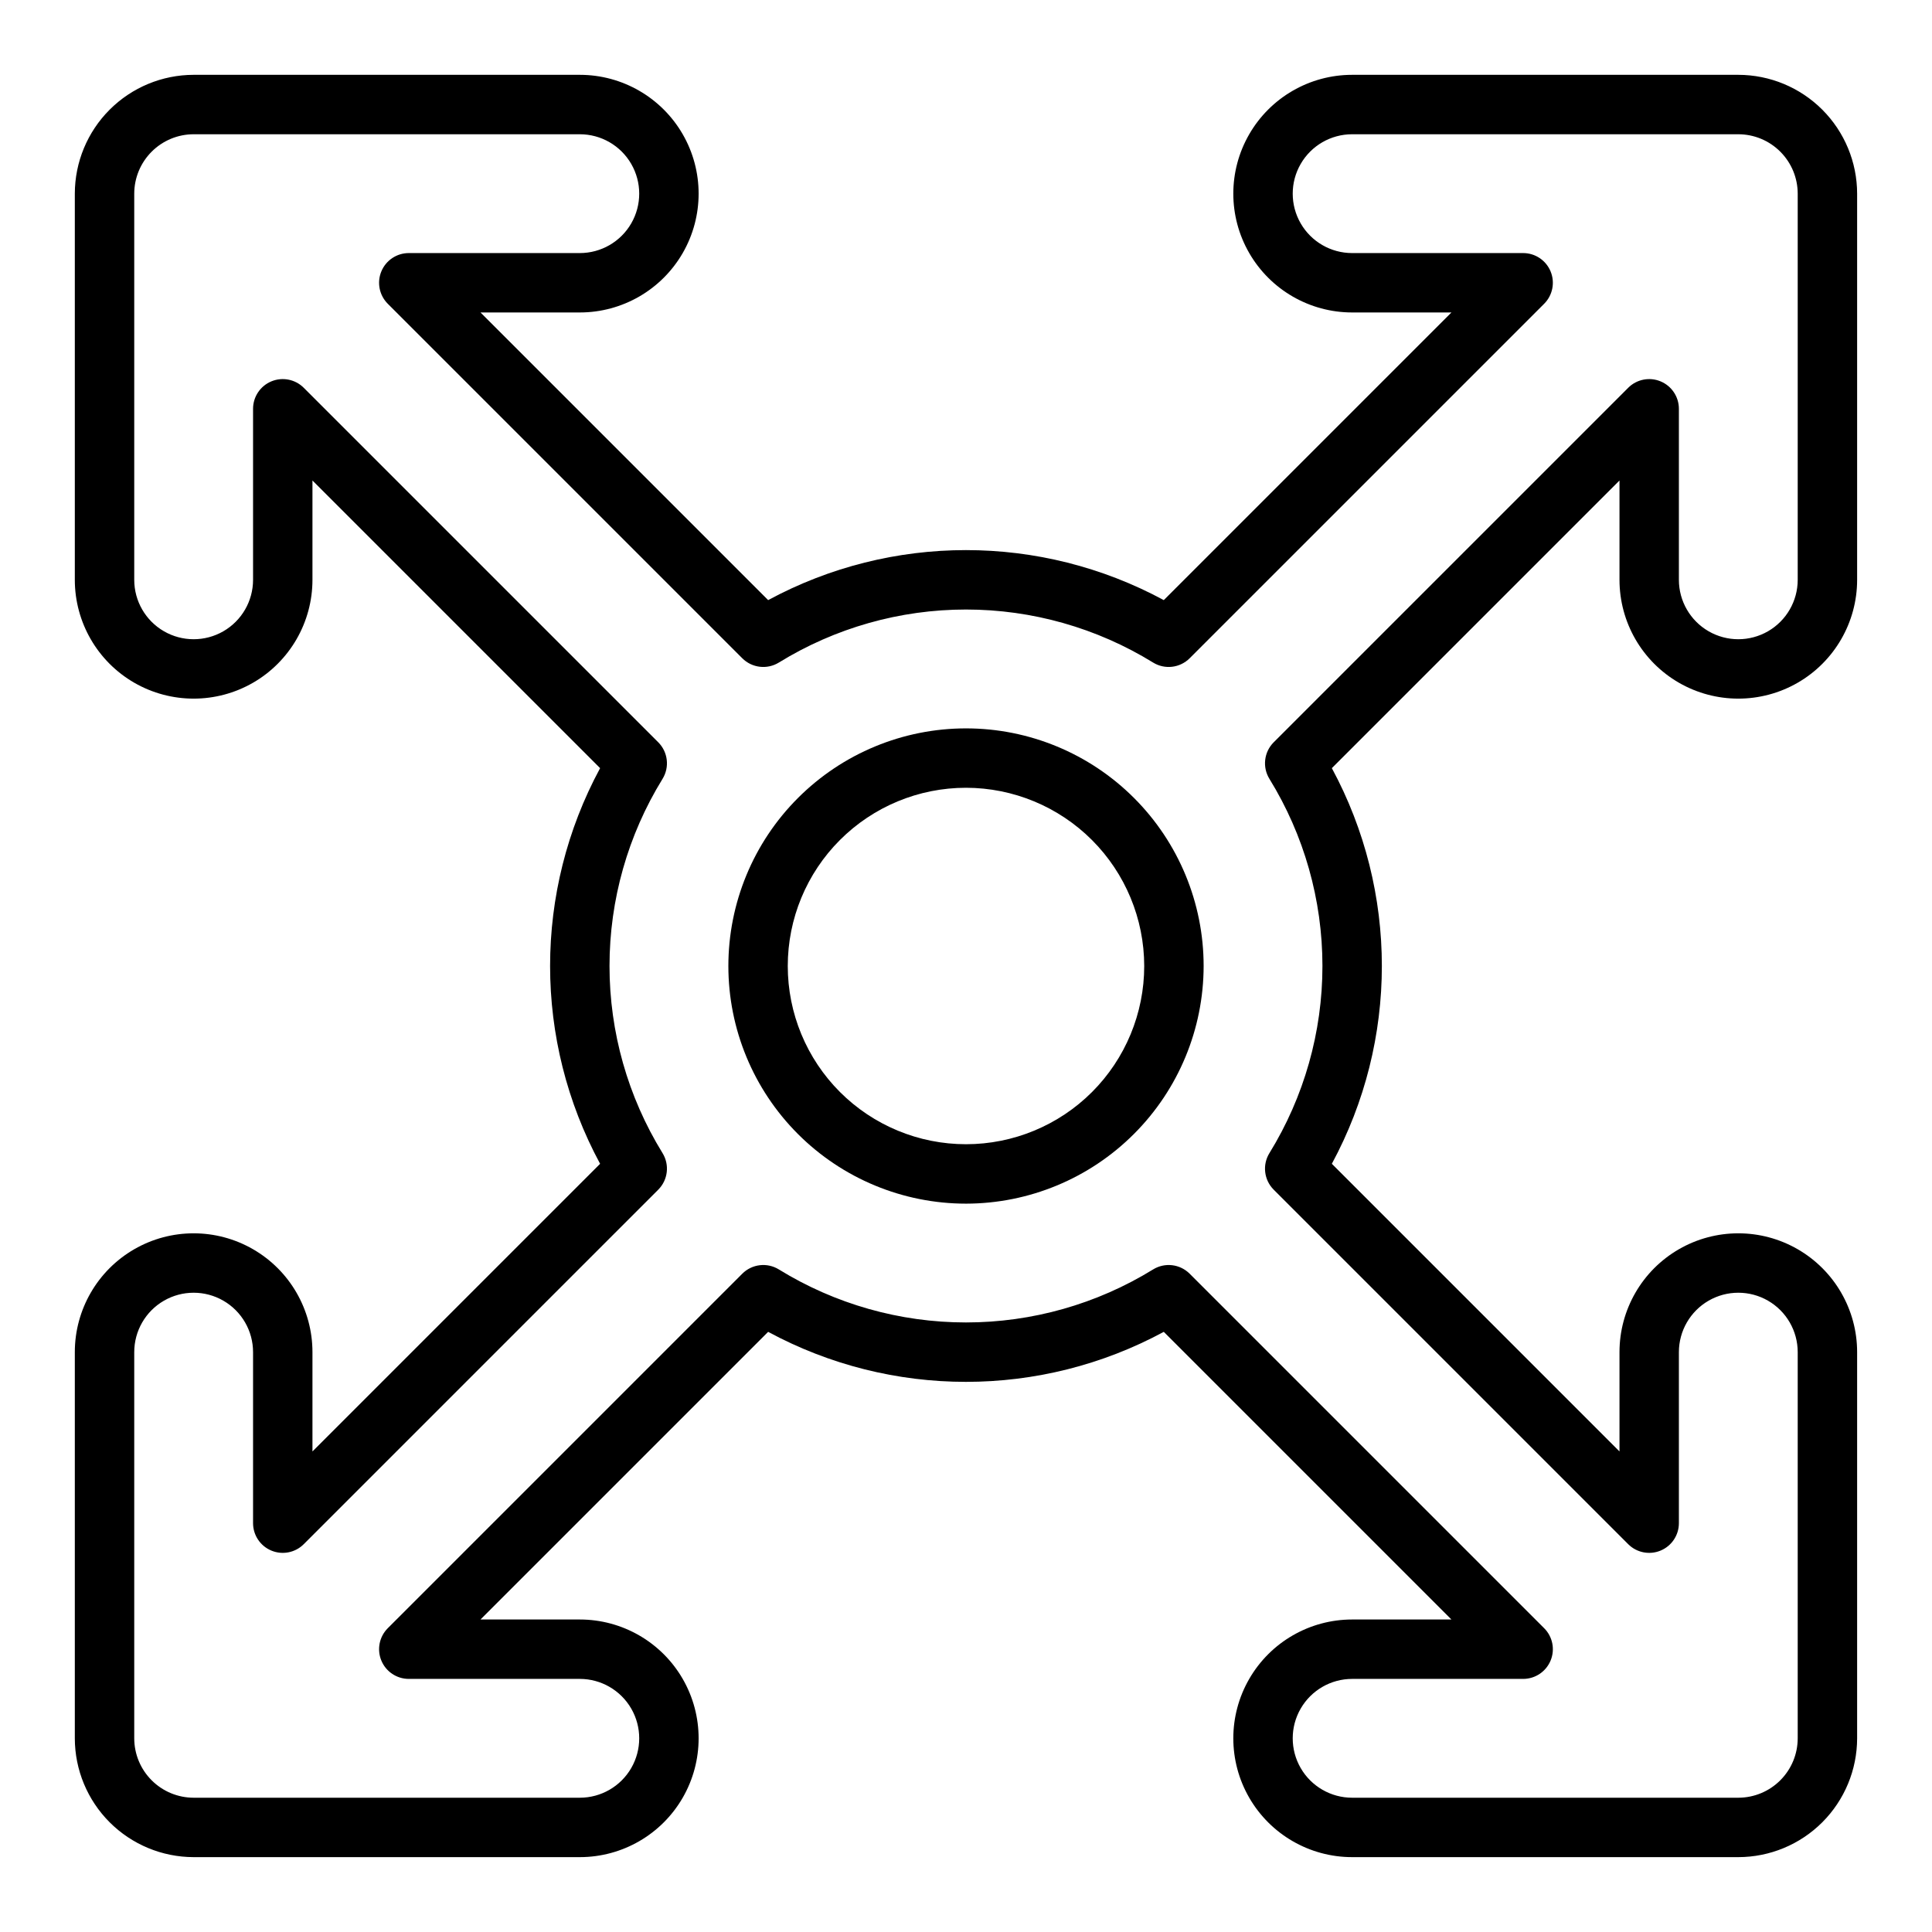
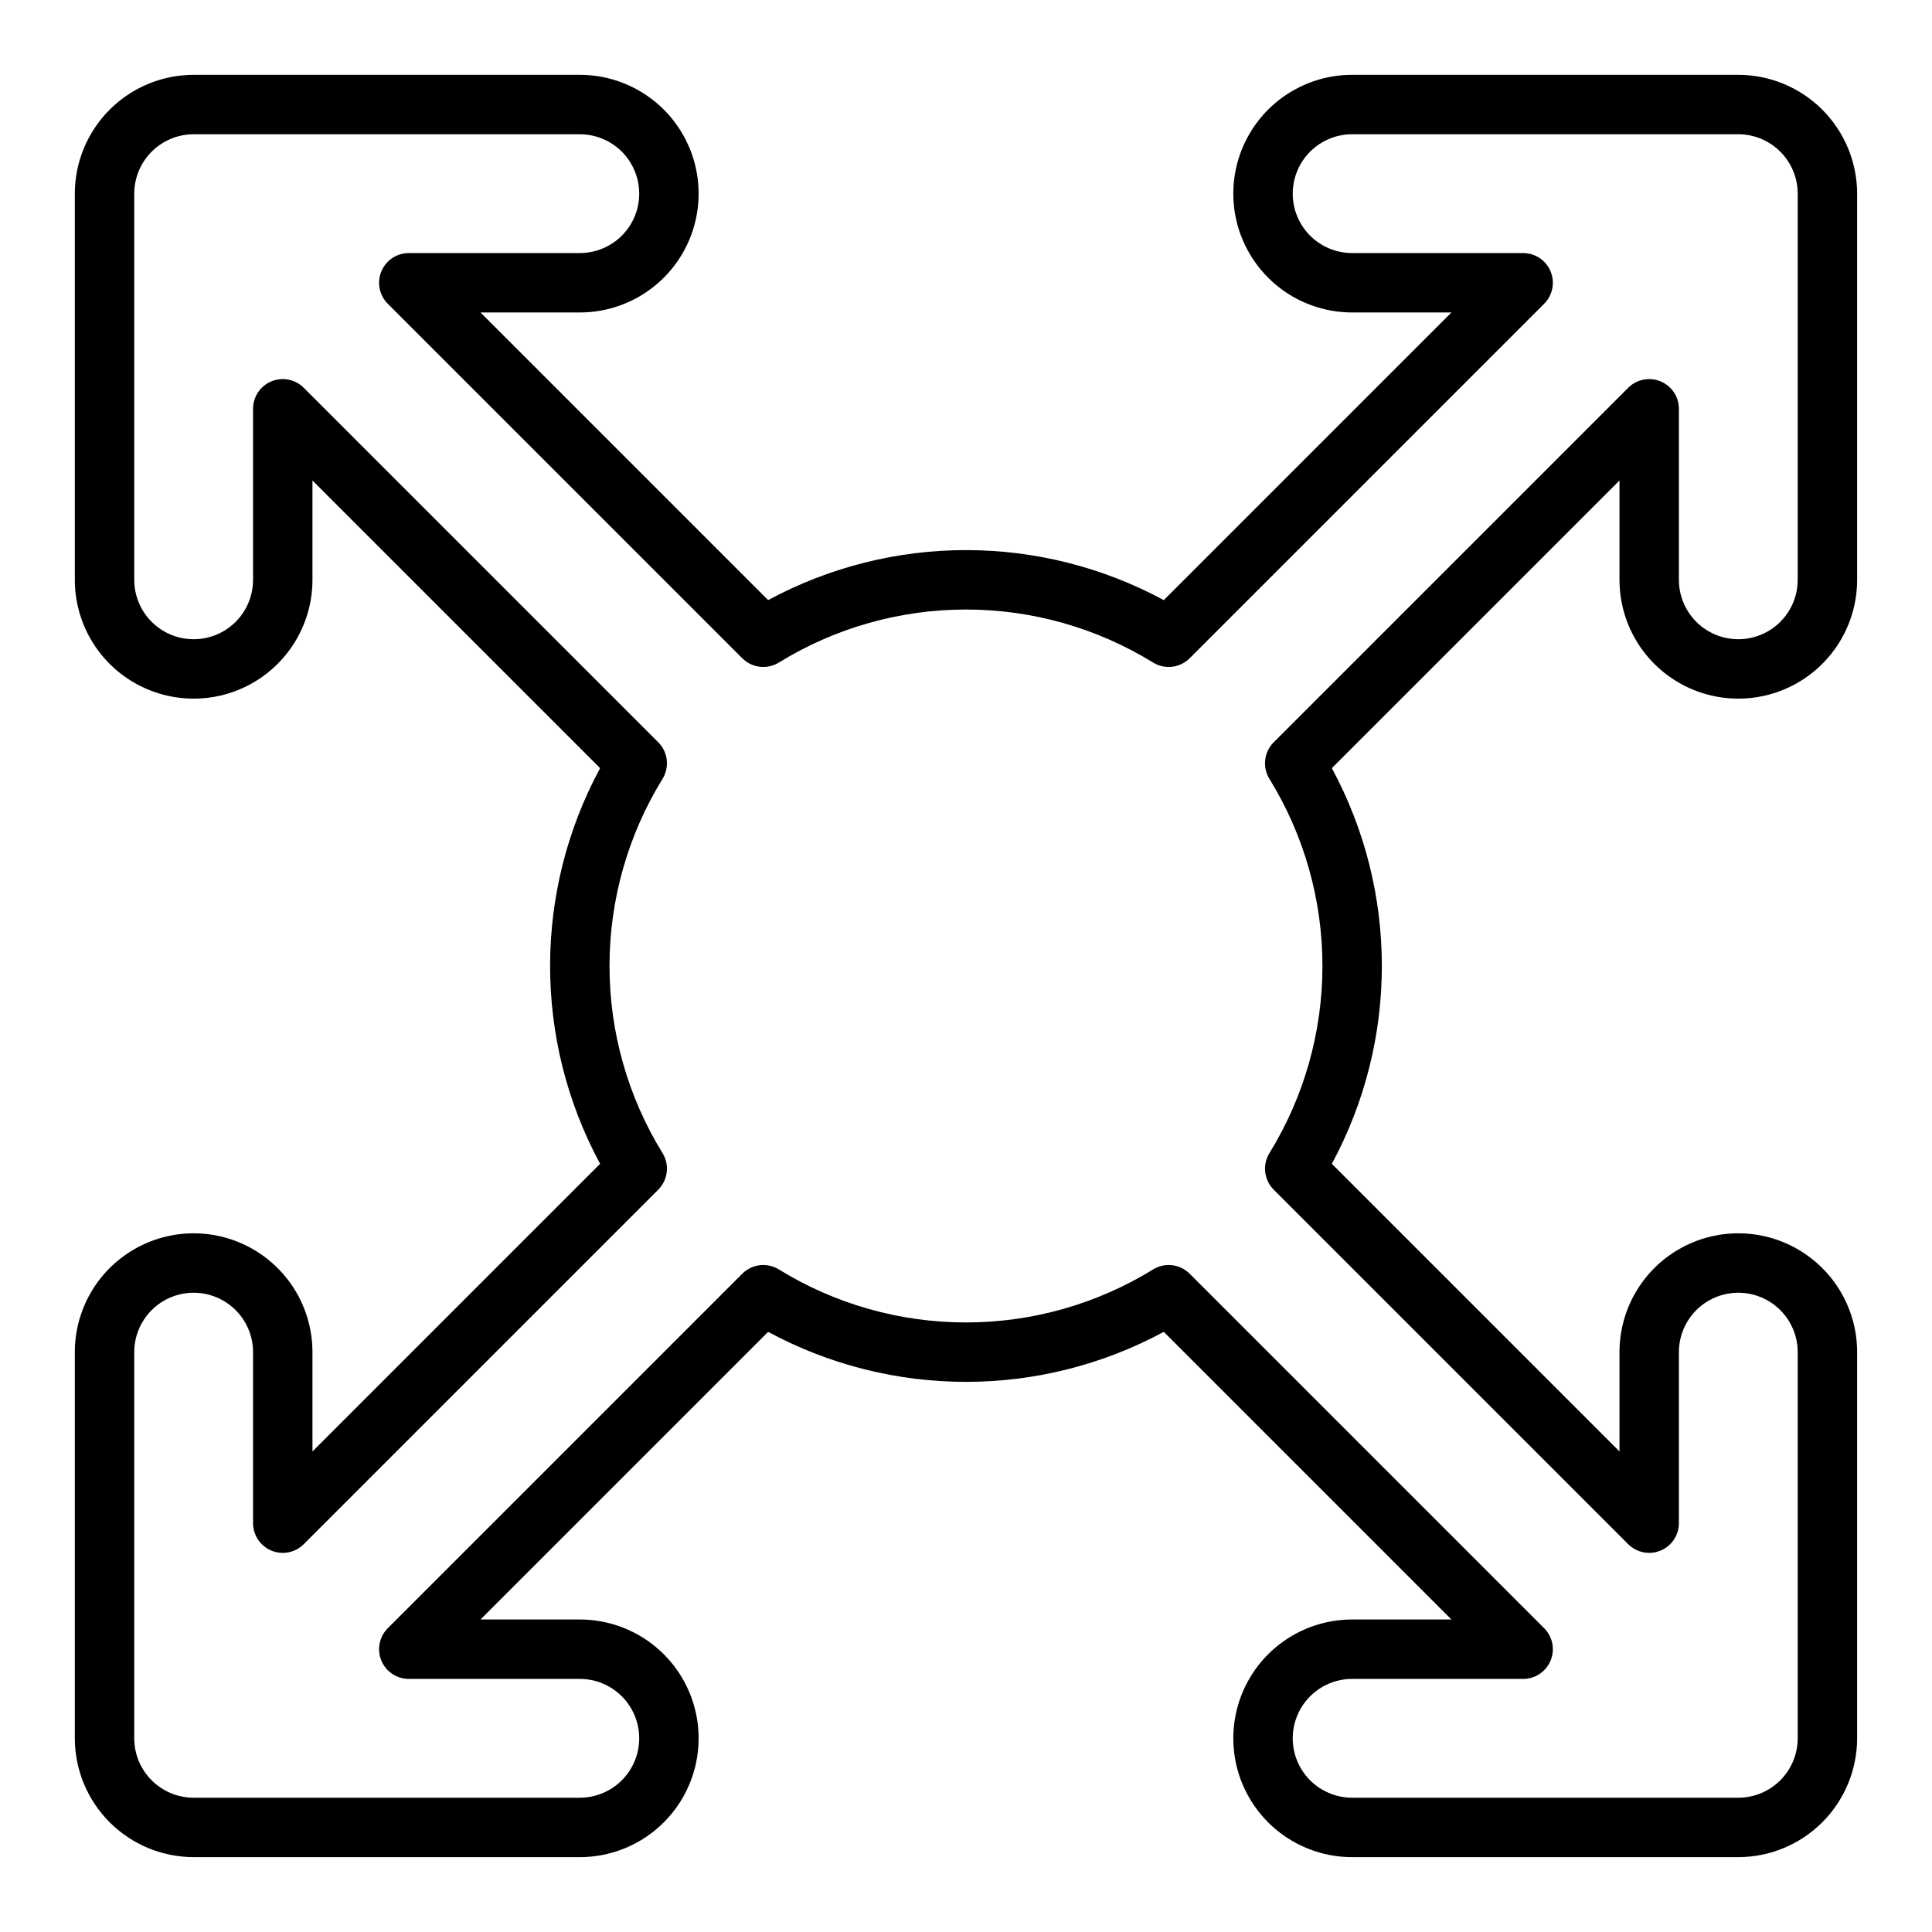
<svg xmlns="http://www.w3.org/2000/svg" fill="#000000" width="800px" height="800px" version="1.1" viewBox="144 144 512 512">
  <g>
    <path d="m604.67 636.16h-102.34c-11.25 0-21.645-6.004-27.27-15.746-5.625-9.742-5.625-21.746 0-31.488 5.625-9.742 16.02-15.742 27.27-15.742h26.316l-76.23-76.23c-32.715 17.672-72.133 17.672-104.85 0l-76.23 76.23h26.32c11.246 0 21.645 6 27.27 15.742 5.621 9.742 5.621 21.746 0 31.488-5.625 9.742-16.023 15.746-27.27 15.746h-102.34c-8.348-0.012-16.352-3.332-22.254-9.234-5.902-5.902-9.223-13.906-9.234-22.254v-102.34c0-11.25 6.004-21.645 15.746-27.27 9.742-5.625 21.746-5.625 31.488 0 9.742 5.625 15.742 16.02 15.742 27.27v26.316l76.23-76.23c-17.672-32.715-17.672-72.133 0-104.85l-76.23-76.23v26.32c0 11.246-6 21.645-15.742 27.27-9.742 5.621-21.746 5.621-31.488 0-9.742-5.625-15.746-16.023-15.746-27.27v-102.34c0.012-8.348 3.332-16.352 9.234-22.254 5.902-5.902 13.906-9.223 22.254-9.234h102.34c11.246 0 21.645 6.004 27.27 15.746 5.621 9.742 5.621 21.746 0 31.488-5.625 9.742-16.023 15.742-27.27 15.742h-26.32l76.23 76.23c32.715-17.672 72.133-17.672 104.85 0l76.23-76.23h-26.316c-11.25 0-21.645-6-27.27-15.742-5.625-9.742-5.625-21.746 0-31.488 5.625-9.742 16.02-15.746 27.27-15.746h102.34c8.348 0.012 16.352 3.332 22.254 9.234 5.902 5.902 9.223 13.906 9.234 22.254v102.34c0 11.246-6.004 21.645-15.746 27.27-9.742 5.621-21.746 5.621-31.488 0-9.742-5.625-15.742-16.023-15.742-27.27v-26.32l-76.23 76.23c17.672 32.715 17.672 72.133 0 104.85l76.23 76.23v-26.316c0-11.25 6-21.645 15.742-27.27 9.742-5.625 21.746-5.625 31.488 0 9.742 5.625 15.746 16.02 15.746 27.27v102.34c-0.012 8.348-3.332 16.352-9.234 22.254-5.902 5.902-13.906 9.223-22.254 9.234zm-102.34-47.234c-5.625 0-10.824 3.004-13.637 7.875-2.812 4.871-2.812 10.871 0 15.742 2.812 4.871 8.012 7.871 13.637 7.871h102.34c4.172-0.004 8.176-1.664 11.125-4.617 2.953-2.949 4.613-6.953 4.617-11.125v-102.34c0-5.625-3-10.824-7.871-13.637-4.871-2.812-10.871-2.812-15.742 0-4.871 2.812-7.875 8.012-7.875 13.637v45.32c0 3.184-1.918 6.055-4.859 7.273s-6.328 0.547-8.578-1.707l-93.941-93.941c-2.582-2.582-3.051-6.598-1.129-9.703 9.184-14.906 14.043-32.07 14.043-49.578s-4.859-34.672-14.043-49.578c-1.922-3.106-1.453-7.125 1.129-9.707l93.941-93.941c2.25-2.25 5.637-2.926 8.578-1.707s4.859 4.09 4.859 7.273v45.324c0 5.621 3.004 10.82 7.875 13.633 4.871 2.812 10.871 2.812 15.742 0 4.871-2.812 7.871-8.012 7.871-13.633v-102.34c-0.004-4.172-1.664-8.176-4.617-11.125-2.949-2.953-6.953-4.613-11.125-4.617h-102.34c-5.625 0-10.824 3-13.637 7.871s-2.812 10.875 0 15.746c2.812 4.871 8.012 7.871 13.637 7.871h45.32c3.184 0 6.055 1.918 7.273 4.859 1.219 2.941 0.543 6.328-1.707 8.578l-93.941 93.941c-2.582 2.582-6.598 3.051-9.703 1.133-14.906-9.184-32.07-14.047-49.578-14.047s-34.672 4.863-49.578 14.047c-3.106 1.918-7.125 1.449-9.707-1.133l-93.941-93.941c-2.25-2.25-2.926-5.637-1.707-8.578 1.219-2.941 4.09-4.859 7.273-4.859h45.324c5.621 0 10.82-3 13.633-7.871 2.812-4.871 2.812-10.875 0-15.746s-8.012-7.871-13.633-7.871h-102.34c-4.172 0.004-8.176 1.664-11.125 4.617-2.953 2.949-4.613 6.953-4.617 11.125v102.34c0 5.621 3 10.82 7.871 13.633s10.875 2.812 15.746 0c4.871-2.812 7.871-8.012 7.871-13.633v-45.324c0-3.184 1.918-6.055 4.859-7.273 2.941-1.219 6.328-0.543 8.578 1.707l93.941 93.941c2.582 2.582 3.051 6.602 1.133 9.707-9.184 14.906-14.047 32.07-14.047 49.578s4.863 34.672 14.047 49.578c1.918 3.106 1.449 7.121-1.133 9.703l-93.941 93.941c-2.25 2.254-5.637 2.926-8.578 1.707-2.941-1.219-4.859-4.09-4.859-7.273v-45.32c0-5.625-3-10.824-7.871-13.637-4.871-2.812-10.875-2.812-15.746 0s-7.871 8.012-7.871 13.637v102.34c0.004 4.172 1.664 8.176 4.617 11.125 2.949 2.953 6.953 4.613 11.125 4.617h102.34c5.621 0 10.82-3 13.633-7.871 2.812-4.871 2.812-10.871 0-15.742-2.812-4.871-8.012-7.875-13.633-7.875h-45.324c-3.184 0-6.055-1.918-7.273-4.859s-0.543-6.328 1.707-8.578l93.941-93.941c2.582-2.582 6.602-3.051 9.707-1.129 14.906 9.184 32.07 14.043 49.578 14.043s34.672-4.859 49.578-14.043c3.106-1.922 7.121-1.453 9.703 1.129l93.941 93.941c2.254 2.25 2.926 5.637 1.707 8.578s-4.09 4.859-7.273 4.859z" />
-     <path d="m400 462.98c-16.703 0-32.723-6.637-44.531-18.445-11.812-11.812-18.445-27.832-18.445-44.531 0-16.703 6.633-32.723 18.445-44.531 11.809-11.812 27.828-18.445 44.531-18.445 16.699 0 32.719 6.633 44.531 18.445 11.809 11.809 18.445 27.828 18.445 44.531-0.02 16.695-6.66 32.703-18.469 44.508-11.805 11.809-27.812 18.449-44.508 18.469zm0-110.21v-0.004c-12.527 0-24.543 4.977-33.398 13.836-8.859 8.855-13.836 20.871-13.836 33.398 0 12.523 4.977 24.539 13.836 33.398 8.855 8.855 20.871 13.832 33.398 13.832 12.523 0 24.539-4.977 33.398-13.832 8.855-8.859 13.832-20.875 13.832-33.398-0.016-12.523-4.996-24.527-13.848-33.383-8.855-8.855-20.863-13.836-33.383-13.852z" />
  </g>
</svg>